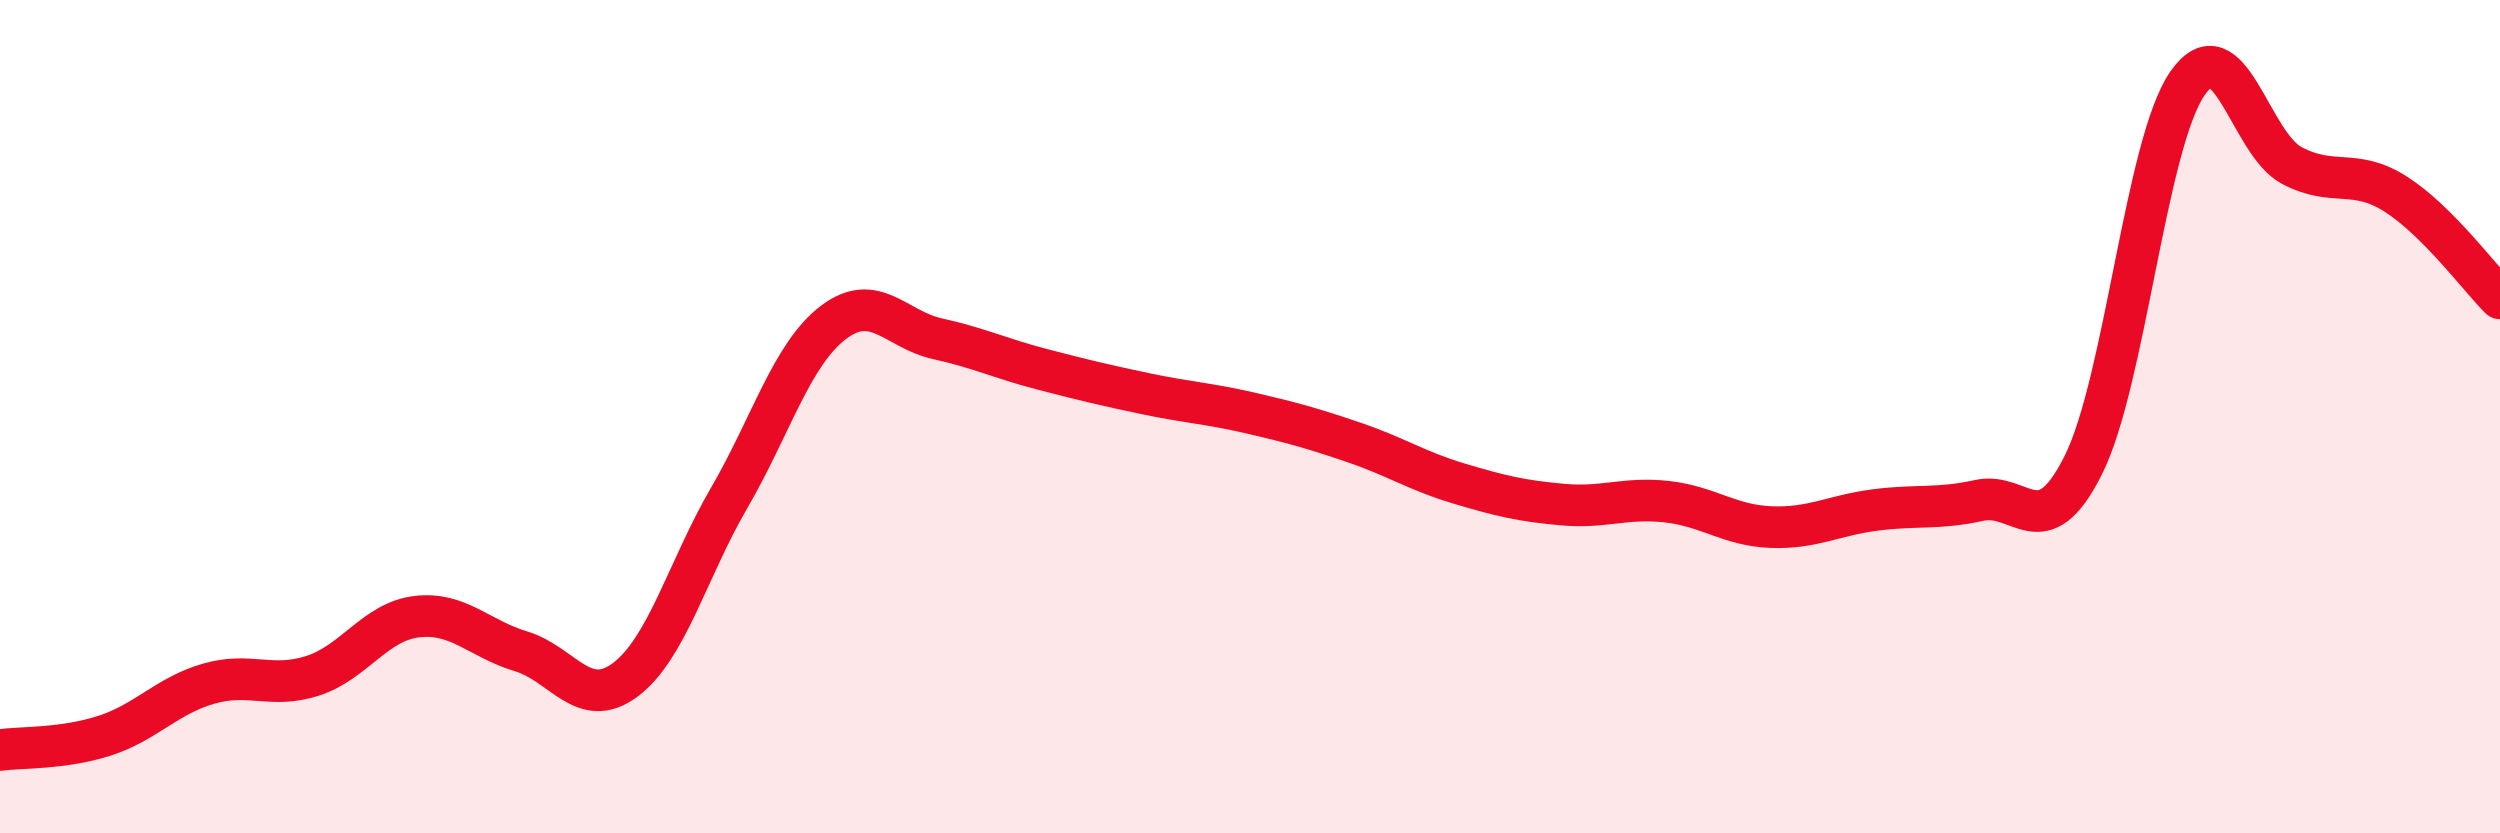
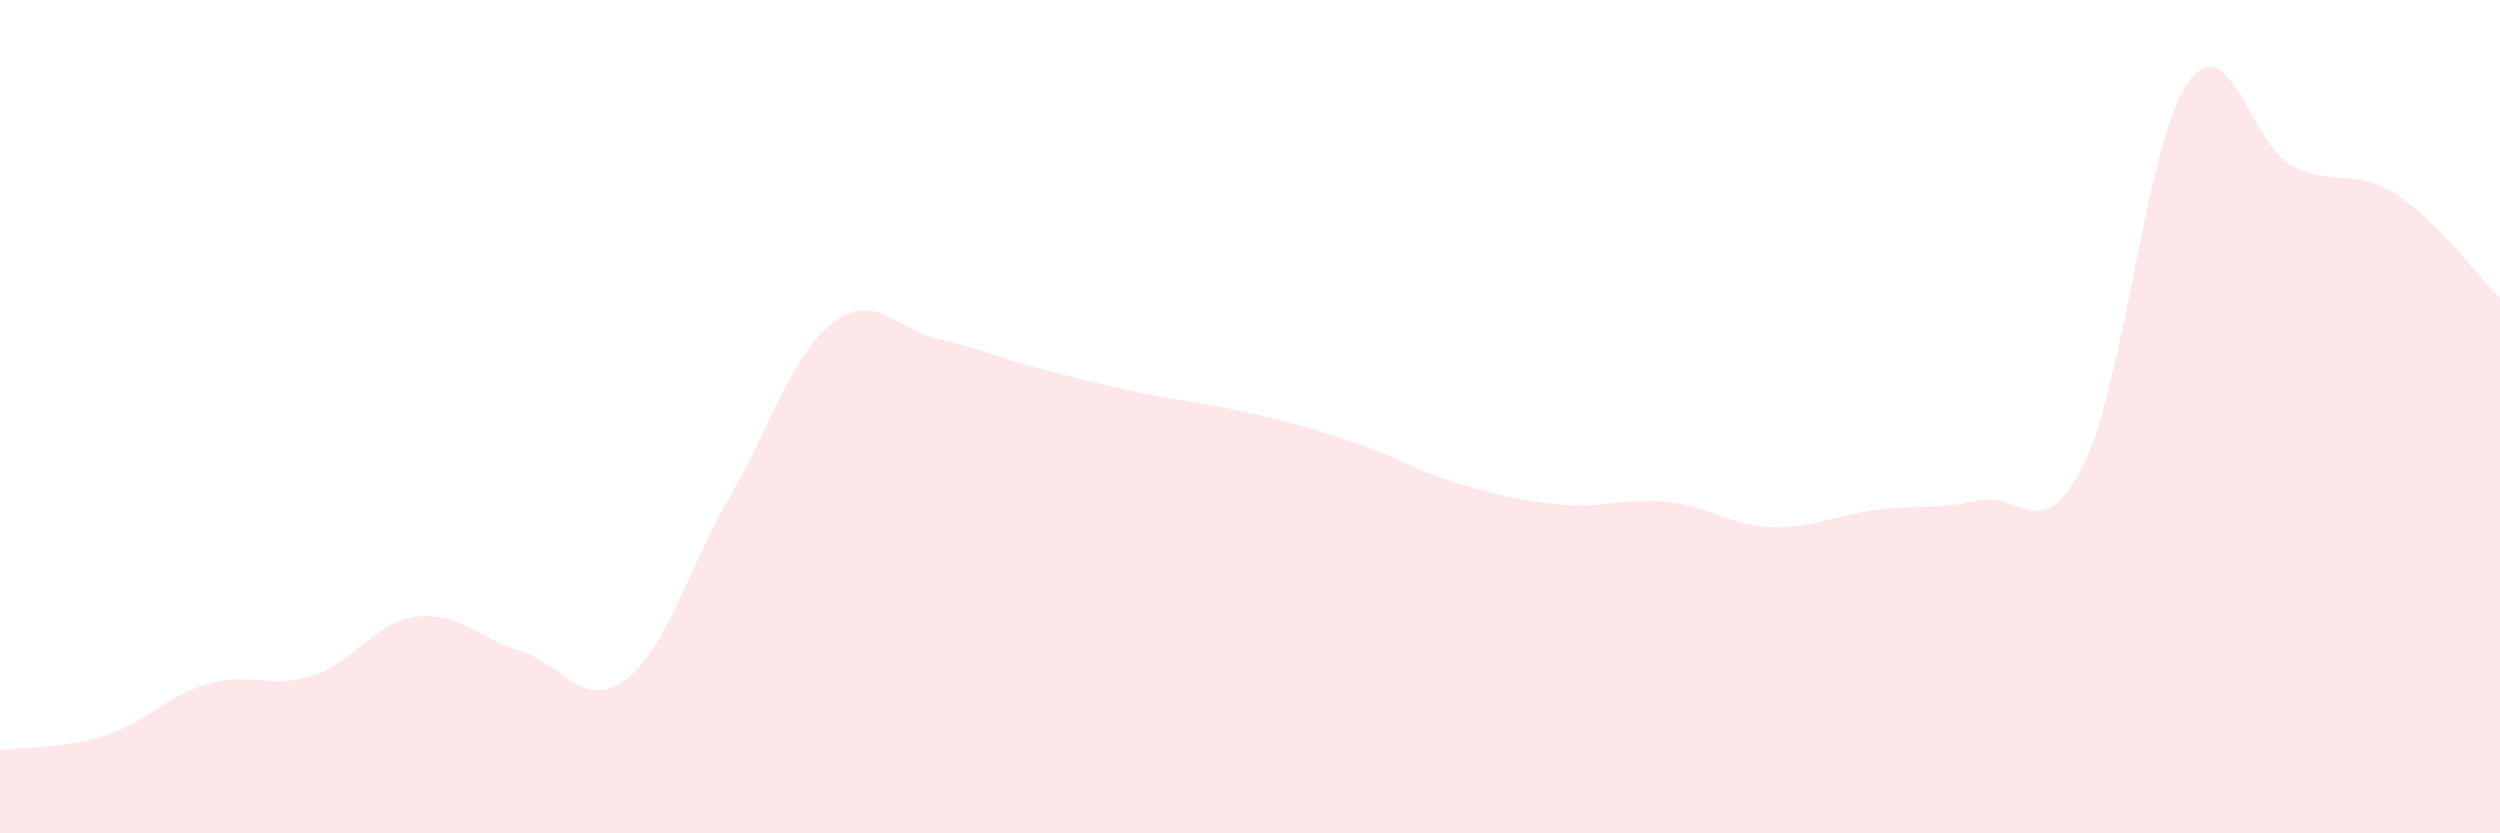
<svg xmlns="http://www.w3.org/2000/svg" width="60" height="20" viewBox="0 0 60 20">
  <path d="M 0,18 C 0.5,17.93 1.5,17.98 2.5,17.66 C 3.5,17.34 4,16.7 5,16.41 C 6,16.12 6.5,16.54 7.5,16.22 C 8.5,15.9 9,14.92 10,14.8 C 11,14.68 11.5,15.33 12.5,15.63 C 13.5,15.93 14,17.06 15,16.32 C 16,15.58 16.5,13.67 17.5,11.95 C 18.5,10.23 19,8.5 20,7.74 C 21,6.98 21.5,7.91 22.5,8.13 C 23.5,8.35 24,8.6 25,8.86 C 26,9.12 26.5,9.24 27.5,9.45 C 28.5,9.66 29,9.68 30,9.91 C 31,10.14 31.5,10.28 32.5,10.62 C 33.5,10.96 34,11.3 35,11.6 C 36,11.9 36.5,12.02 37.5,12.11 C 38.5,12.2 39,11.93 40,12.04 C 41,12.15 41.5,12.61 42.5,12.65 C 43.5,12.69 44,12.37 45,12.24 C 46,12.11 46.5,12.23 47.5,12.01 C 48.5,11.79 49,13.16 50,11.16 C 51,9.16 51.5,3.44 52.5,2 C 53.5,0.56 54,3.44 55,3.97 C 56,4.5 56.5,4.02 57.5,4.66 C 58.5,5.3 59.5,6.66 60,7.16L60 20L0 20Z" fill="#EB0A25" opacity="0.1" stroke-linecap="round" stroke-linejoin="round" />
-   <path d="M 0,18 C 0.5,17.93 1.5,17.98 2.5,17.66 C 3.5,17.34 4,16.7 5,16.41 C 6,16.12 6.5,16.54 7.5,16.22 C 8.5,15.9 9,14.92 10,14.8 C 11,14.68 11.5,15.33 12.5,15.63 C 13.5,15.93 14,17.06 15,16.32 C 16,15.58 16.5,13.67 17.5,11.95 C 18.5,10.23 19,8.5 20,7.74 C 21,6.98 21.5,7.91 22.5,8.13 C 23.5,8.35 24,8.6 25,8.86 C 26,9.12 26.5,9.24 27.5,9.45 C 28.5,9.66 29,9.68 30,9.91 C 31,10.14 31.5,10.28 32.5,10.62 C 33.5,10.96 34,11.3 35,11.6 C 36,11.9 36.5,12.02 37.5,12.11 C 38.5,12.2 39,11.93 40,12.04 C 41,12.15 41.5,12.61 42.5,12.65 C 43.5,12.69 44,12.37 45,12.24 C 46,12.11 46.5,12.23 47.5,12.01 C 48.5,11.79 49,13.16 50,11.16 C 51,9.16 51.5,3.44 52.5,2 C 53.5,0.56 54,3.44 55,3.97 C 56,4.5 56.5,4.02 57.5,4.66 C 58.5,5.3 59.5,6.66 60,7.16" stroke="#EB0A25" stroke-width="1" fill="none" stroke-linecap="round" stroke-linejoin="round" />
</svg>